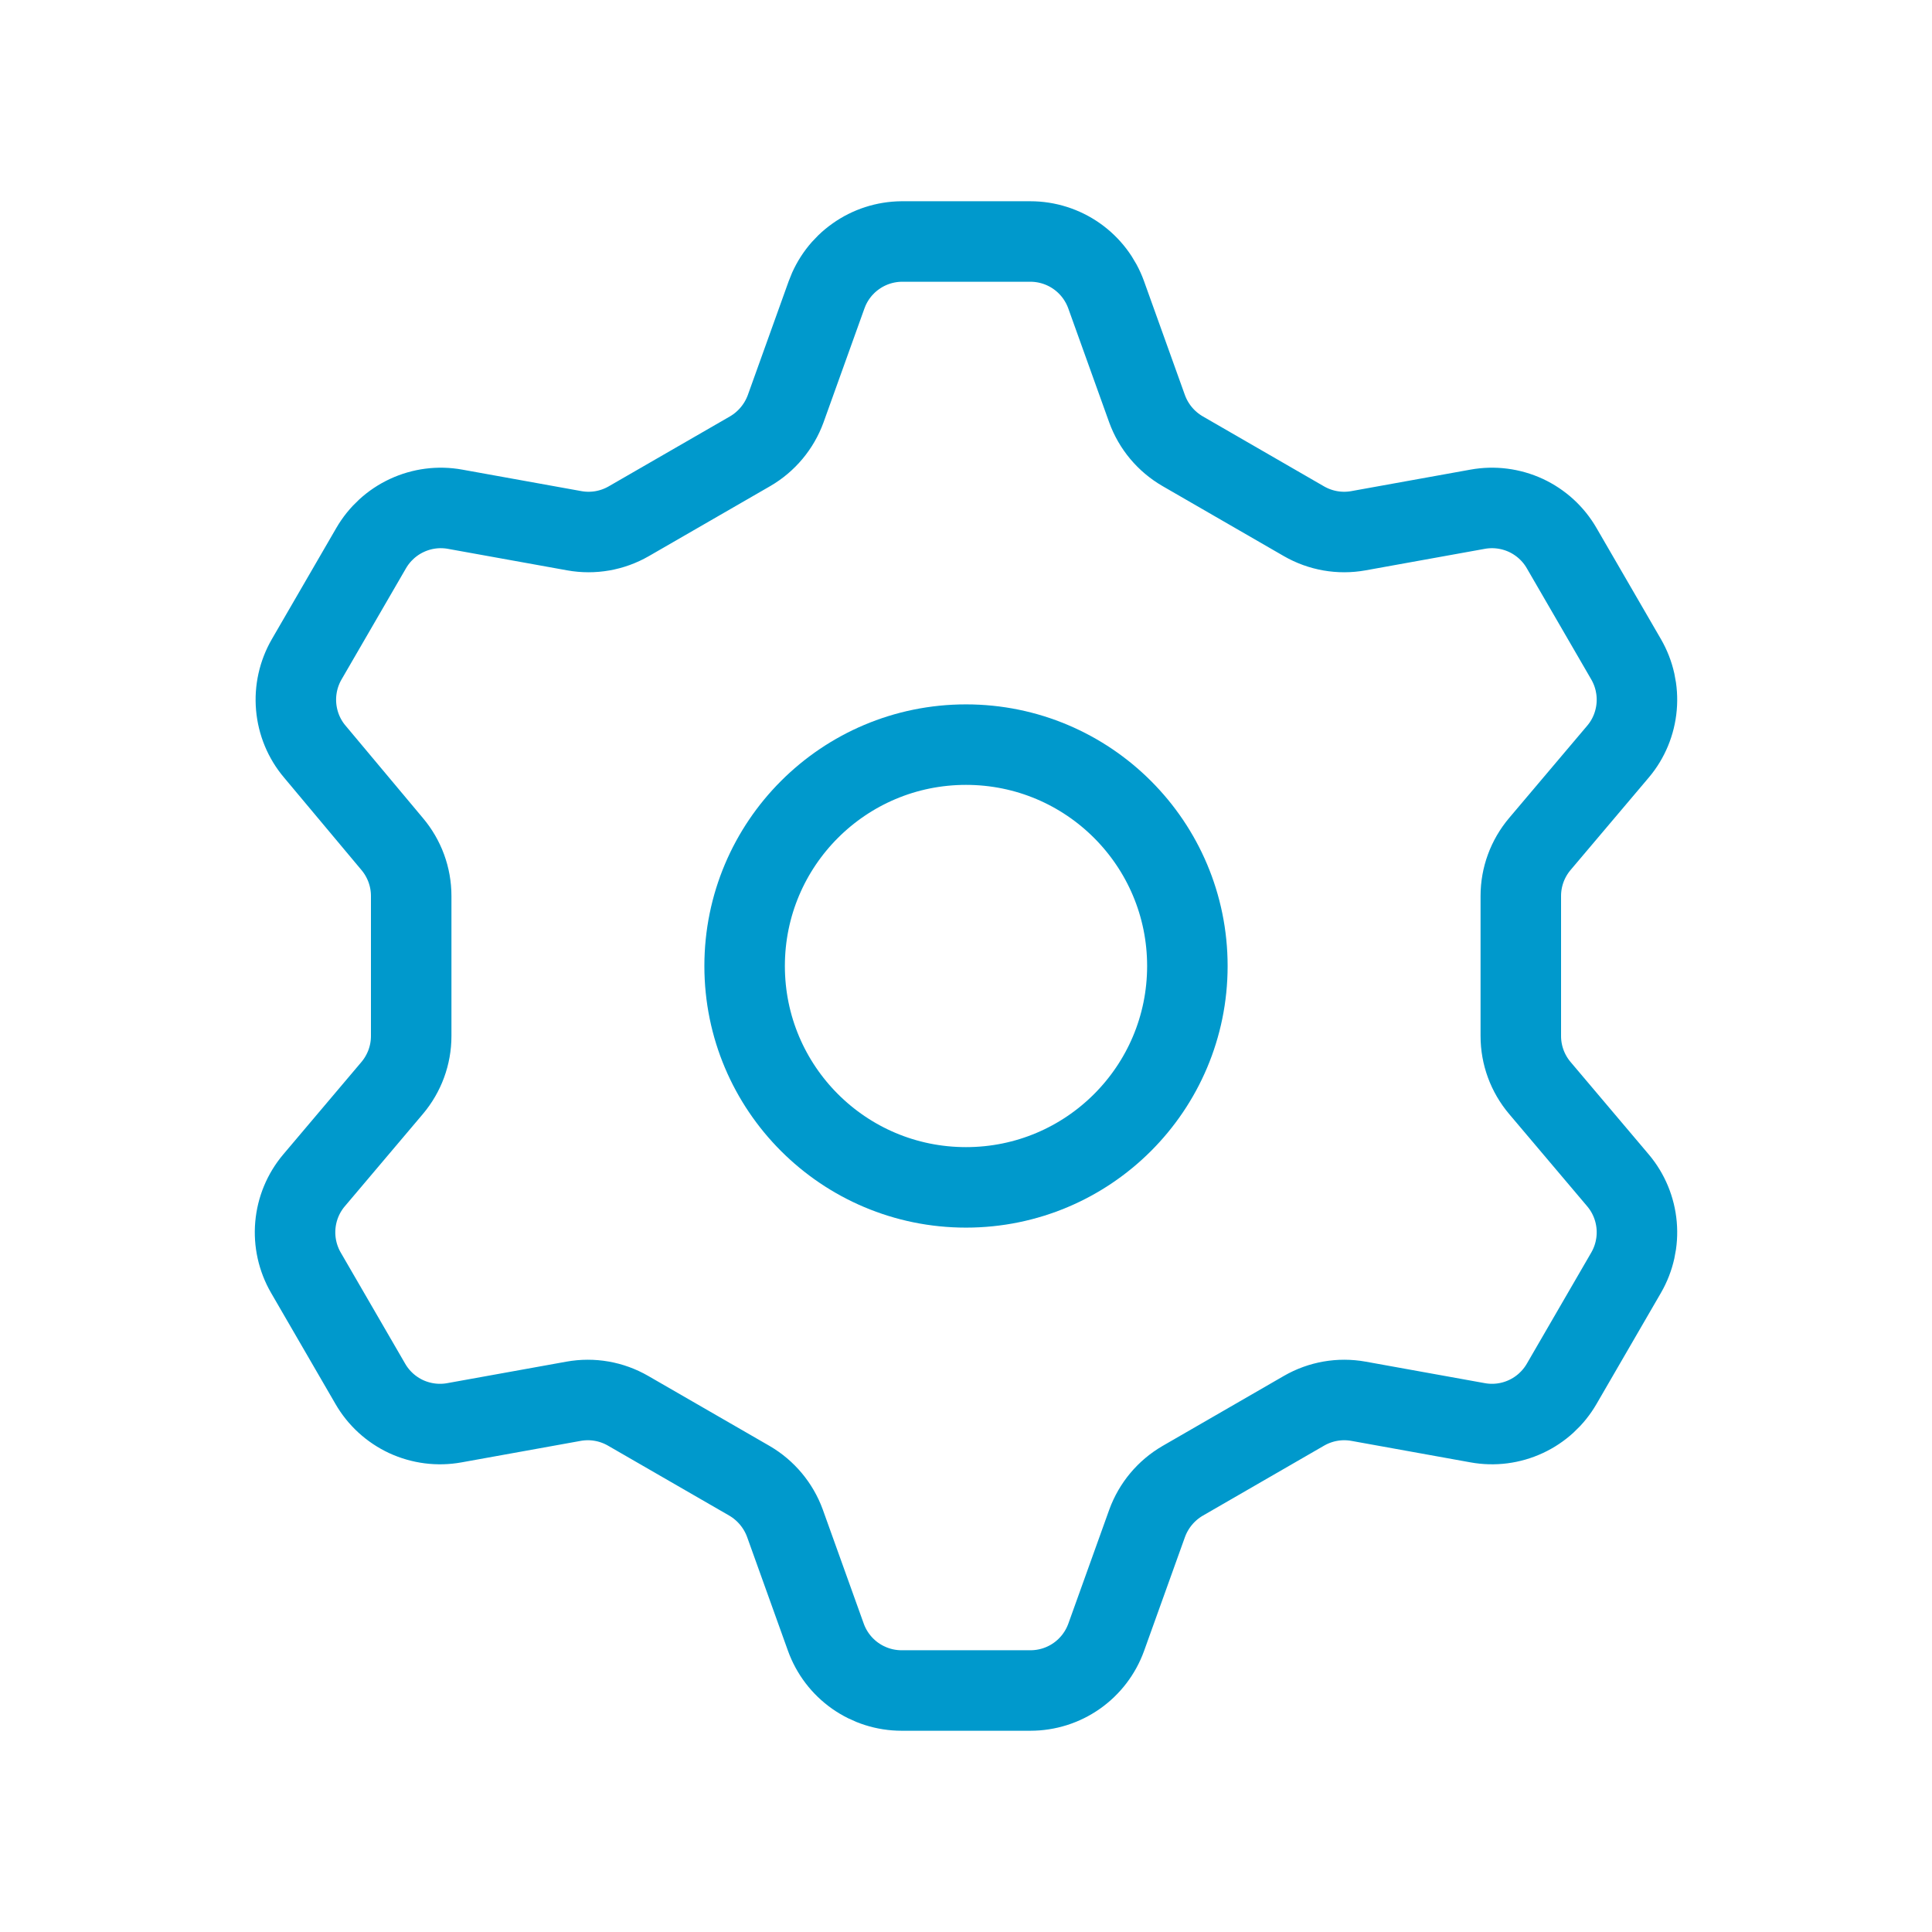
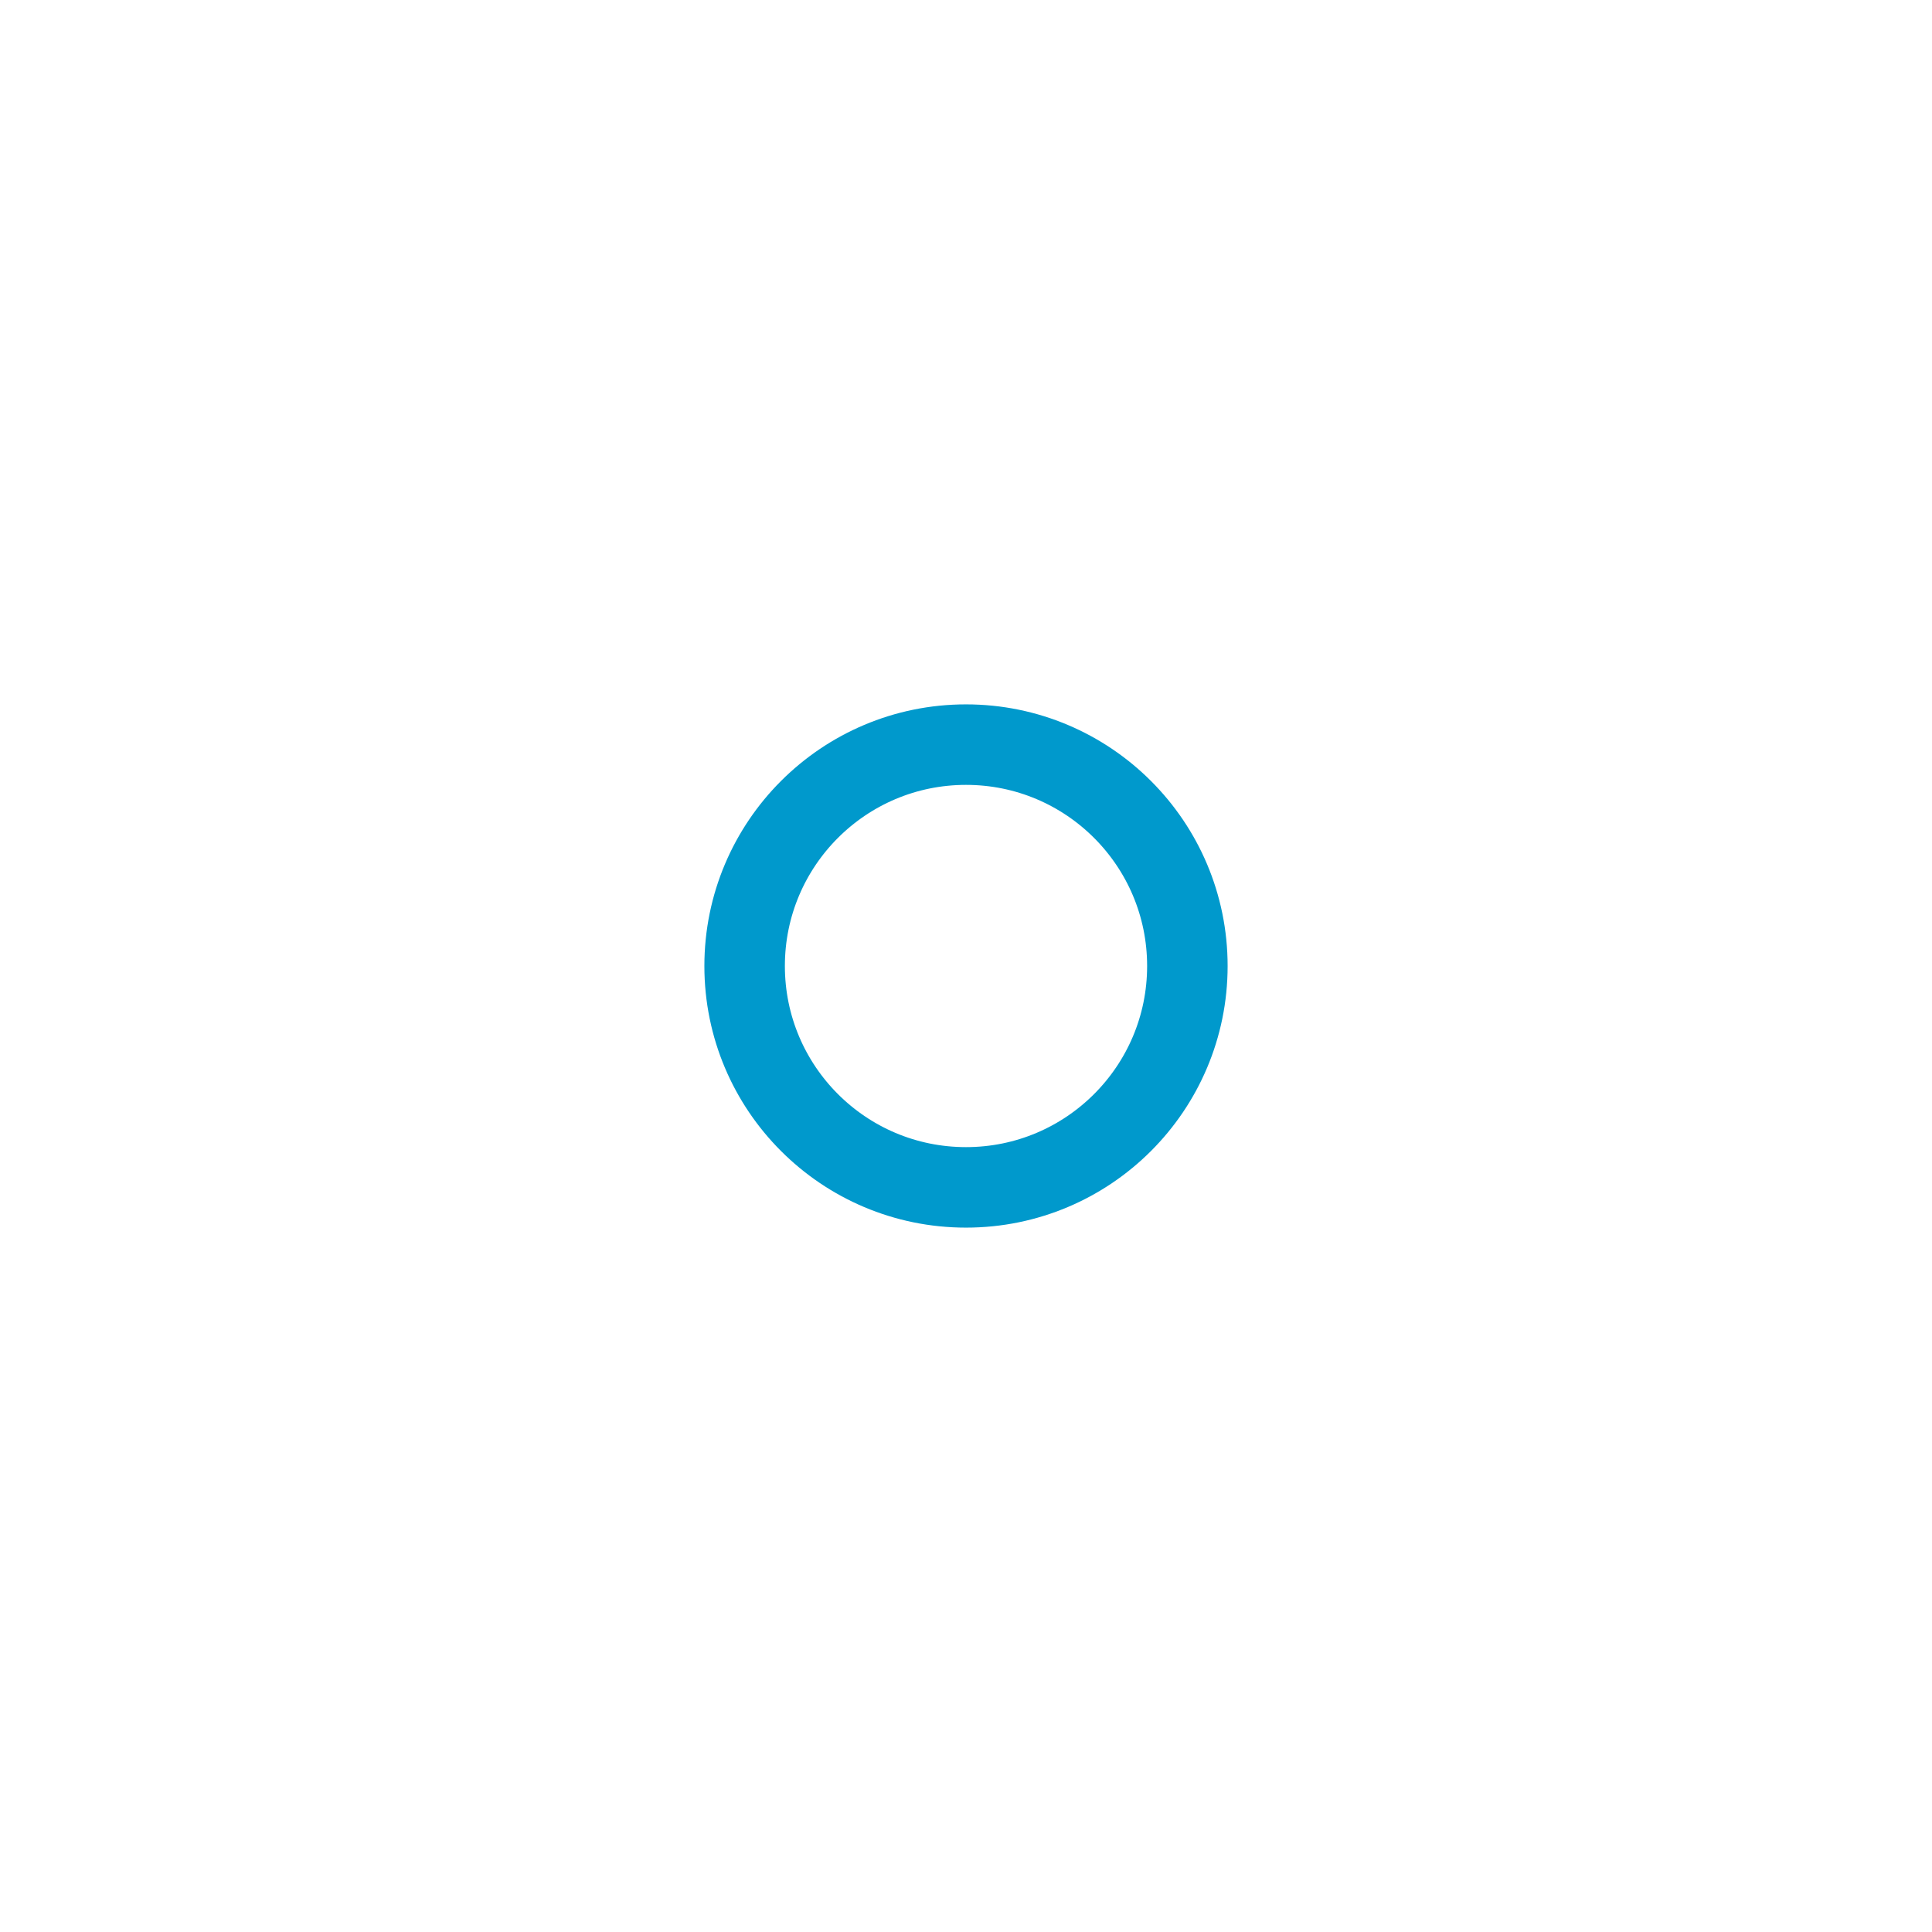
<svg xmlns="http://www.w3.org/2000/svg" viewBox="0 0 24 24" fill="none">
  <g>
-     <path id="Vector" d="M12.8 3C13.006 3 13.207 3.064 13.375 3.182C13.544 3.301 13.671 3.468 13.741 3.662L14.249 5.077C14.33 5.3 14.486 5.486 14.691 5.605L16.198 6.475C16.403 6.593 16.642 6.635 16.875 6.593L18.355 6.326C18.558 6.289 18.767 6.316 18.954 6.402C19.141 6.489 19.297 6.631 19.4 6.81L20.2 8.19C20.303 8.368 20.349 8.574 20.331 8.779C20.313 8.984 20.233 9.179 20.1 9.336L19.129 10.484C18.976 10.665 18.892 10.893 18.892 11.13V12.87C18.892 13.107 18.976 13.335 19.129 13.516L20.1 14.664C20.233 14.822 20.313 15.016 20.331 15.221C20.349 15.426 20.303 15.632 20.2 15.81L19.4 17.19C19.297 17.368 19.141 17.511 18.955 17.597C18.768 17.684 18.559 17.711 18.356 17.674L16.876 17.407C16.643 17.365 16.404 17.407 16.199 17.525L14.692 18.395C14.487 18.514 14.331 18.701 14.25 18.923L13.742 20.338C13.672 20.532 13.544 20.7 13.376 20.818C13.207 20.937 13.006 21 12.8 21H11.2C10.994 21 10.793 20.936 10.625 20.818C10.456 20.699 10.329 20.532 10.259 20.338L9.751 18.923C9.67 18.701 9.514 18.514 9.31 18.395L7.802 17.525C7.597 17.407 7.358 17.365 7.125 17.407L5.645 17.674C5.442 17.711 5.233 17.684 5.046 17.598C4.859 17.511 4.703 17.369 4.6 17.19L3.8 15.81C3.697 15.632 3.651 15.426 3.669 15.221C3.687 15.016 3.767 14.822 3.9 14.664L4.871 13.516C5.024 13.335 5.108 13.107 5.108 12.87V11.13C5.108 10.893 5.024 10.665 4.871 10.484L3.91 9.336C3.777 9.179 3.697 8.984 3.679 8.779C3.661 8.574 3.707 8.368 3.81 8.19L4.61 6.81C4.713 6.632 4.869 6.489 5.055 6.403C5.242 6.316 5.451 6.289 5.654 6.326L7.134 6.593C7.367 6.635 7.606 6.593 7.811 6.475L9.319 5.605C9.523 5.486 9.679 5.299 9.76 5.077L10.268 3.662C10.337 3.47 10.463 3.303 10.63 3.185C10.797 3.066 10.996 3.002 11.2 3H12.8Z" stroke="#0099CC" stroke-linecap="round" stroke-linejoin="round" />
    <path id="Vector_2" d="M12 14.75C13.519 14.75 14.75 13.519 14.75 12C14.75 10.481 13.519 9.25 12 9.25C10.481 9.25 9.25 10.481 9.25 12C9.25 13.519 10.481 14.75 12 14.75Z" stroke="#0099CC" stroke-linecap="round" stroke-linejoin="round" />
  </g>
</svg>